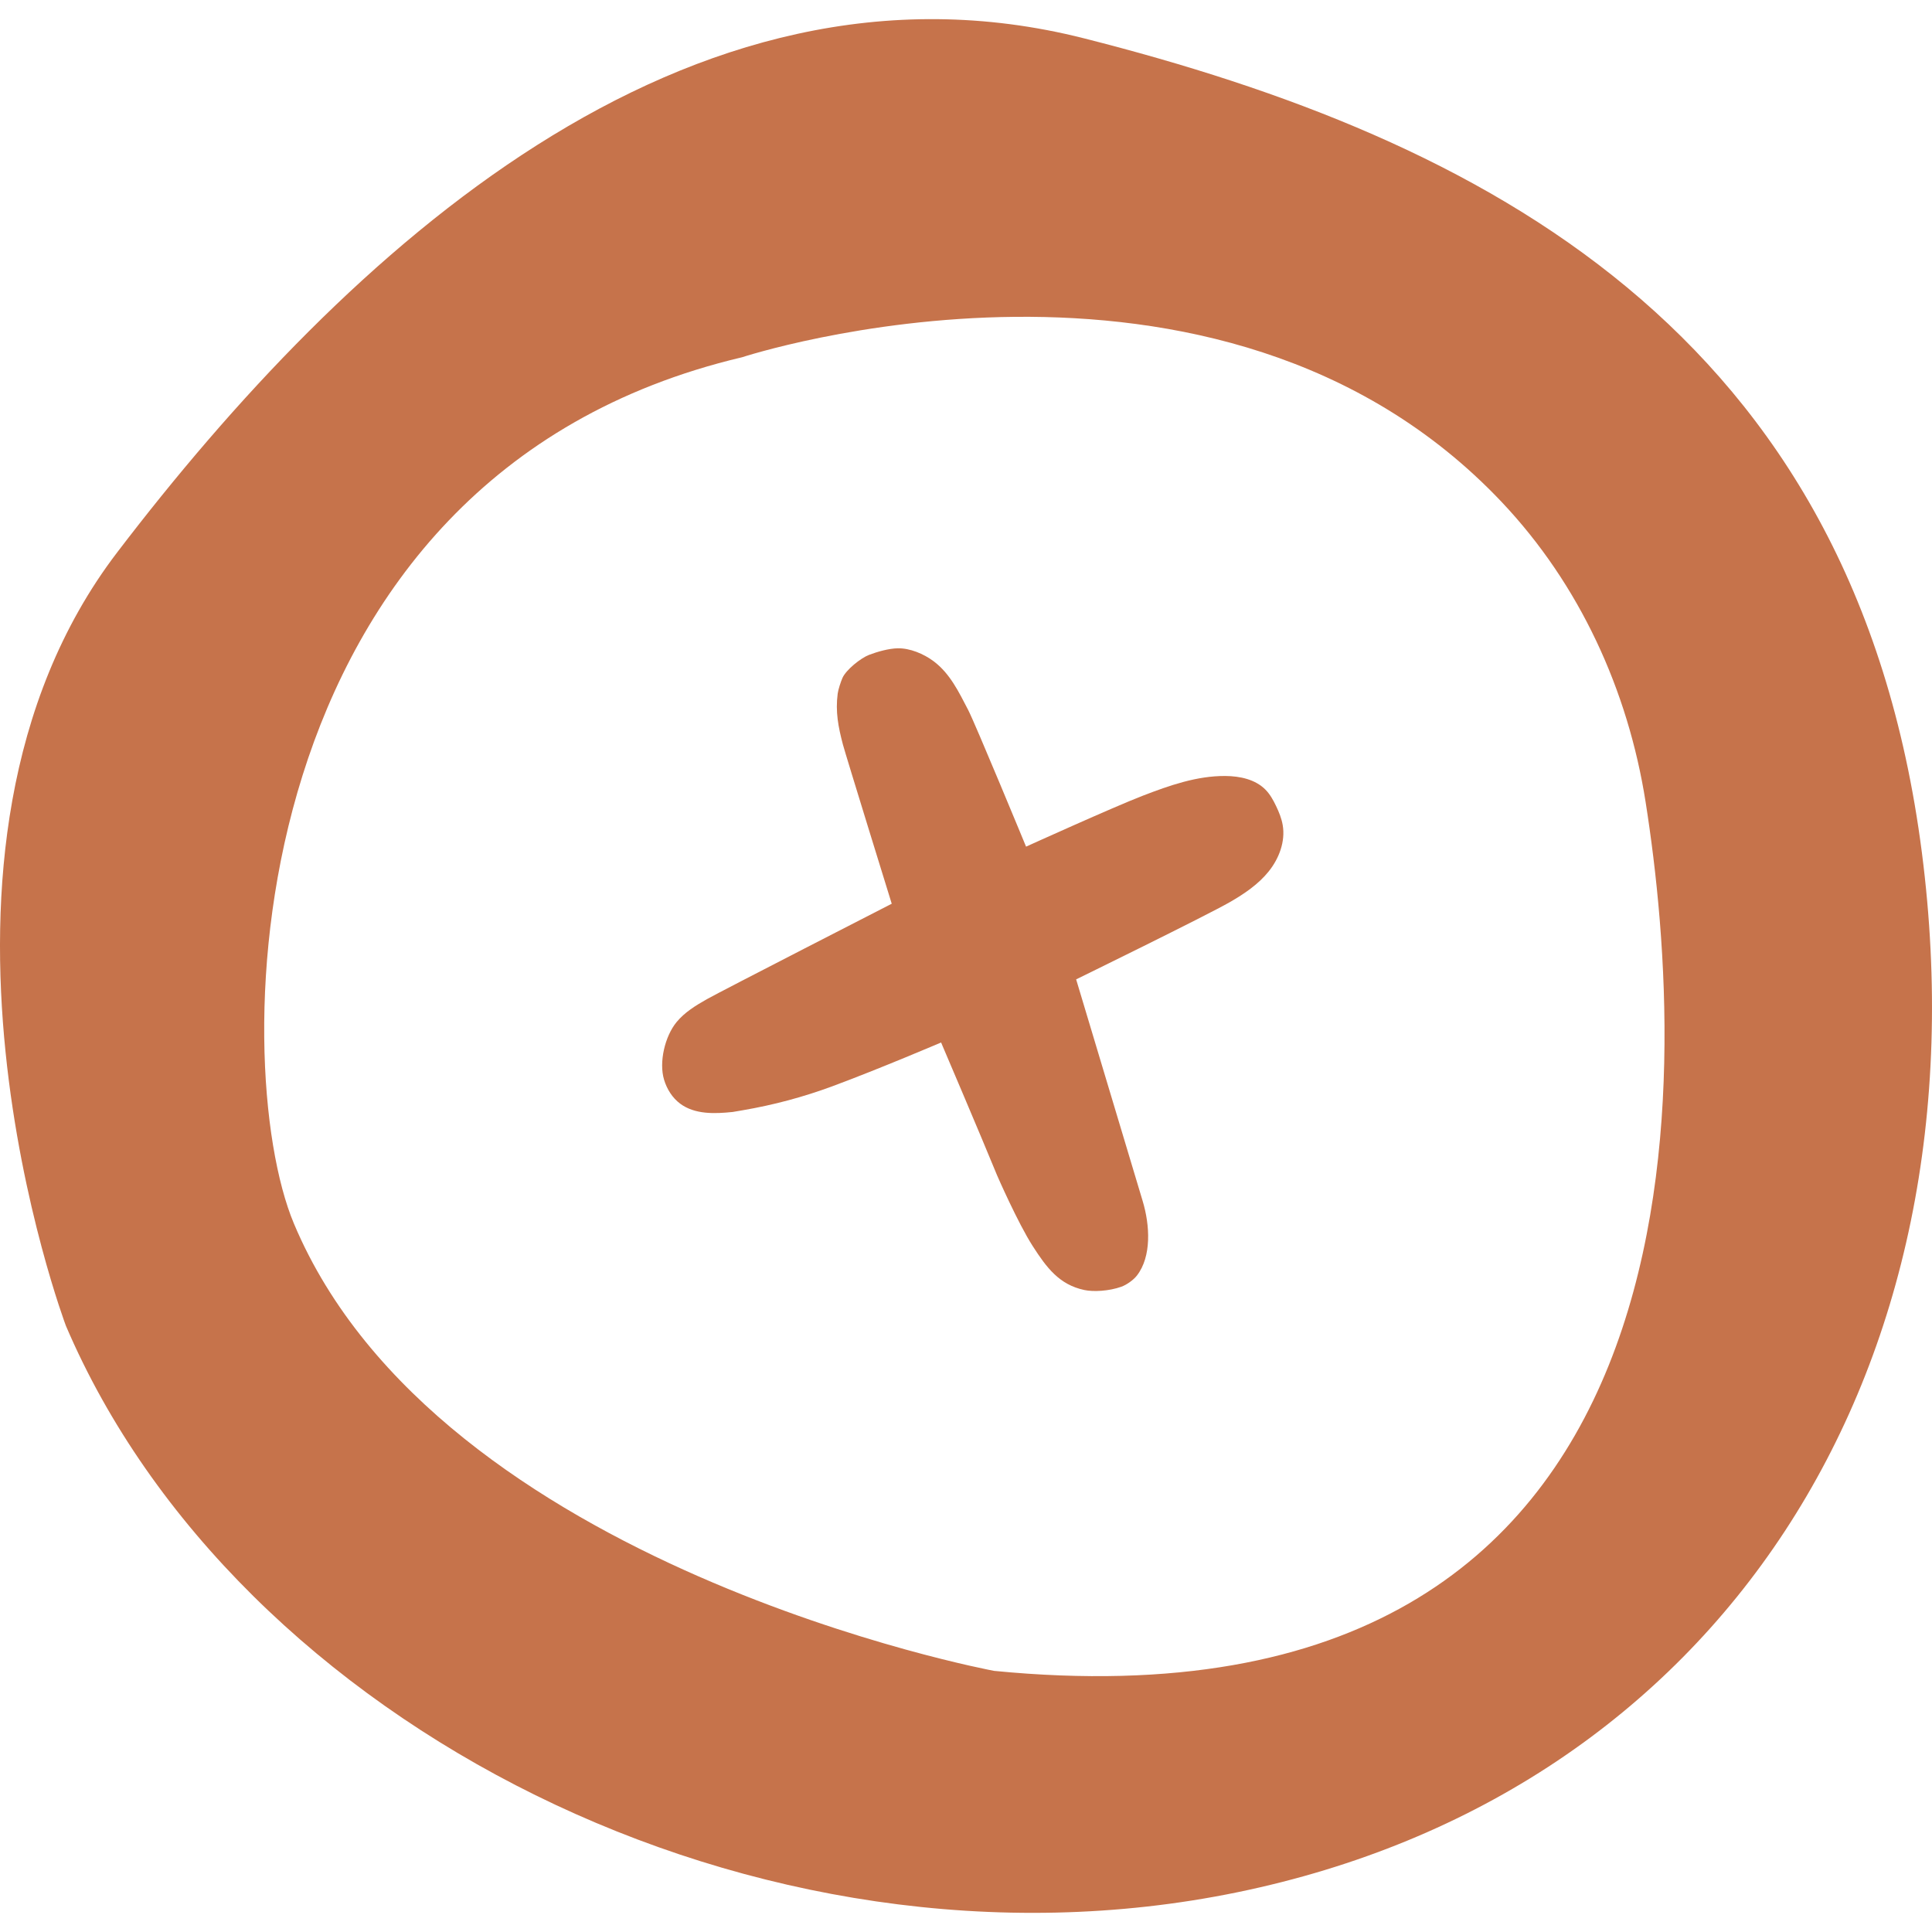
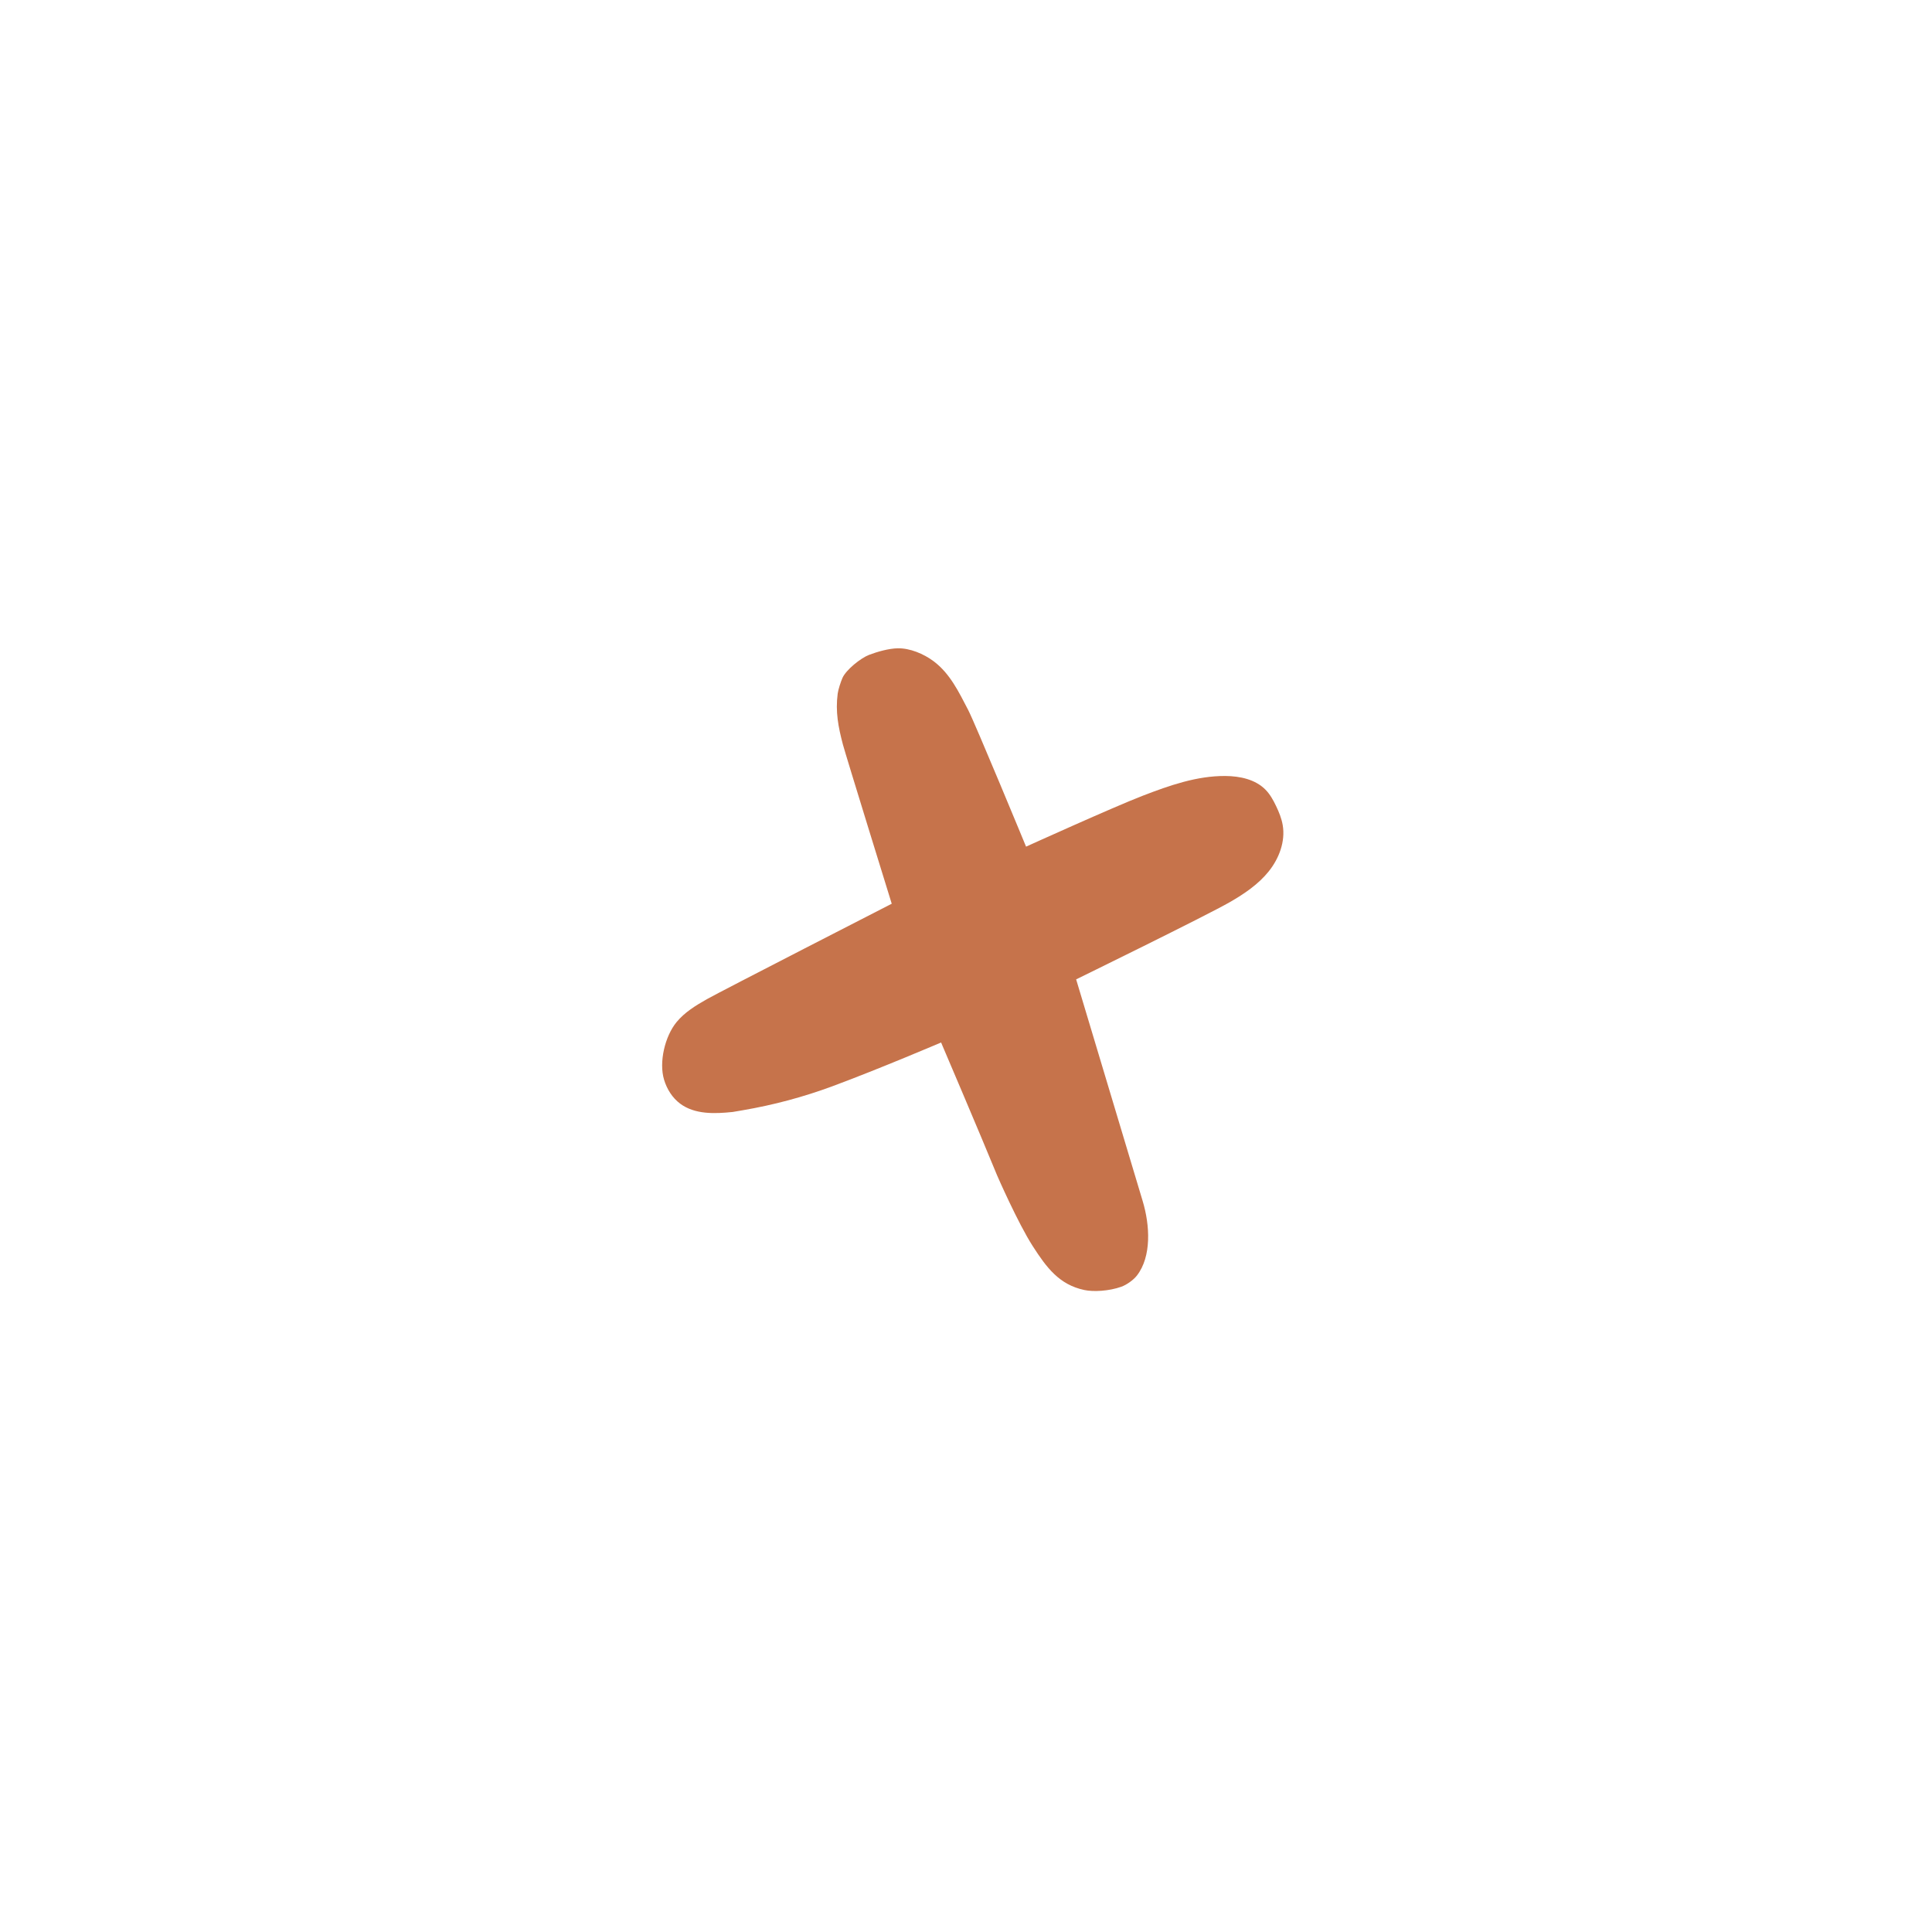
<svg xmlns="http://www.w3.org/2000/svg" viewBox="0 0 100 100" width="100" height="100">
-   <path d="m6.06,28.598c-11.866,15.551-2.648,40.028-2.648,40.028,8.795,20.575,35.804,34.436,60.644,29.315,24.84-5.12,38.9-26.79,35.419-53.821C95.995,17.088,76.712,7.206,56.111,1.985,35.511-3.235,17.927,13.046,6.06,28.598m32.348-10.106s24.592-8.078,39.32,7.493c4.029,4.26,6.535,9.732,7.448,15.524,2.225,14.116,3.924,48.661-33.722,44.975,0,0-28.752-5.342-36.239-23.147-3.486-8.291-3.055-38.646,23.193-44.845" fill="rgb(198,115,75)" />
  <path d="m37.916,57.556c-.93.098-1.954.13-2.706-.427-.41-.303-.693-.758-.839-1.246-.272-.907.045-2.243.645-2.976.42-.513,1.001-.866,1.578-1.193.714-.404,9.562-4.937,9.562-4.937,0,0-2.394-7.735-2.527-8.24-.241-.915-.393-1.698-.27-2.636.028-.214.159-.609.245-.807.186-.425.948-1.034,1.381-1.199s1.018-.33,1.482-.339c.627-.012,1.34.283,1.856.669.853.638,1.308,1.599,1.785,2.513.368.706,3.001,7.084,3.001,7.084,0,0,4.527-2.053,6.05-2.639,1.373-.528,2.795-1.029,4.266-1.018.752.006,1.553.174,2.079.711.235.24.4.539.545.842.151.315.285.643.344.988.145.848-.186,1.726-.724,2.397s-1.267,1.162-2.012,1.591c-1.243.714-7.956,3.998-7.956,3.998,0,0,3.288,10.96,3.44,11.461.384,1.266.471,2.891-.299,3.875-.179.229-.53.476-.803.574-.636.227-1.443.27-1.915.169-1.299-.277-1.952-1.156-2.67-2.273-.765-1.189-1.831-3.627-1.847-3.668-.838-2.05-2.896-6.871-2.896-6.871,0,0-3.174,1.356-5.605,2.258-1.514.562-3.074.979-4.665,1.25l-.526.09Z" fill="rgb(198,115,75)" />
</svg>